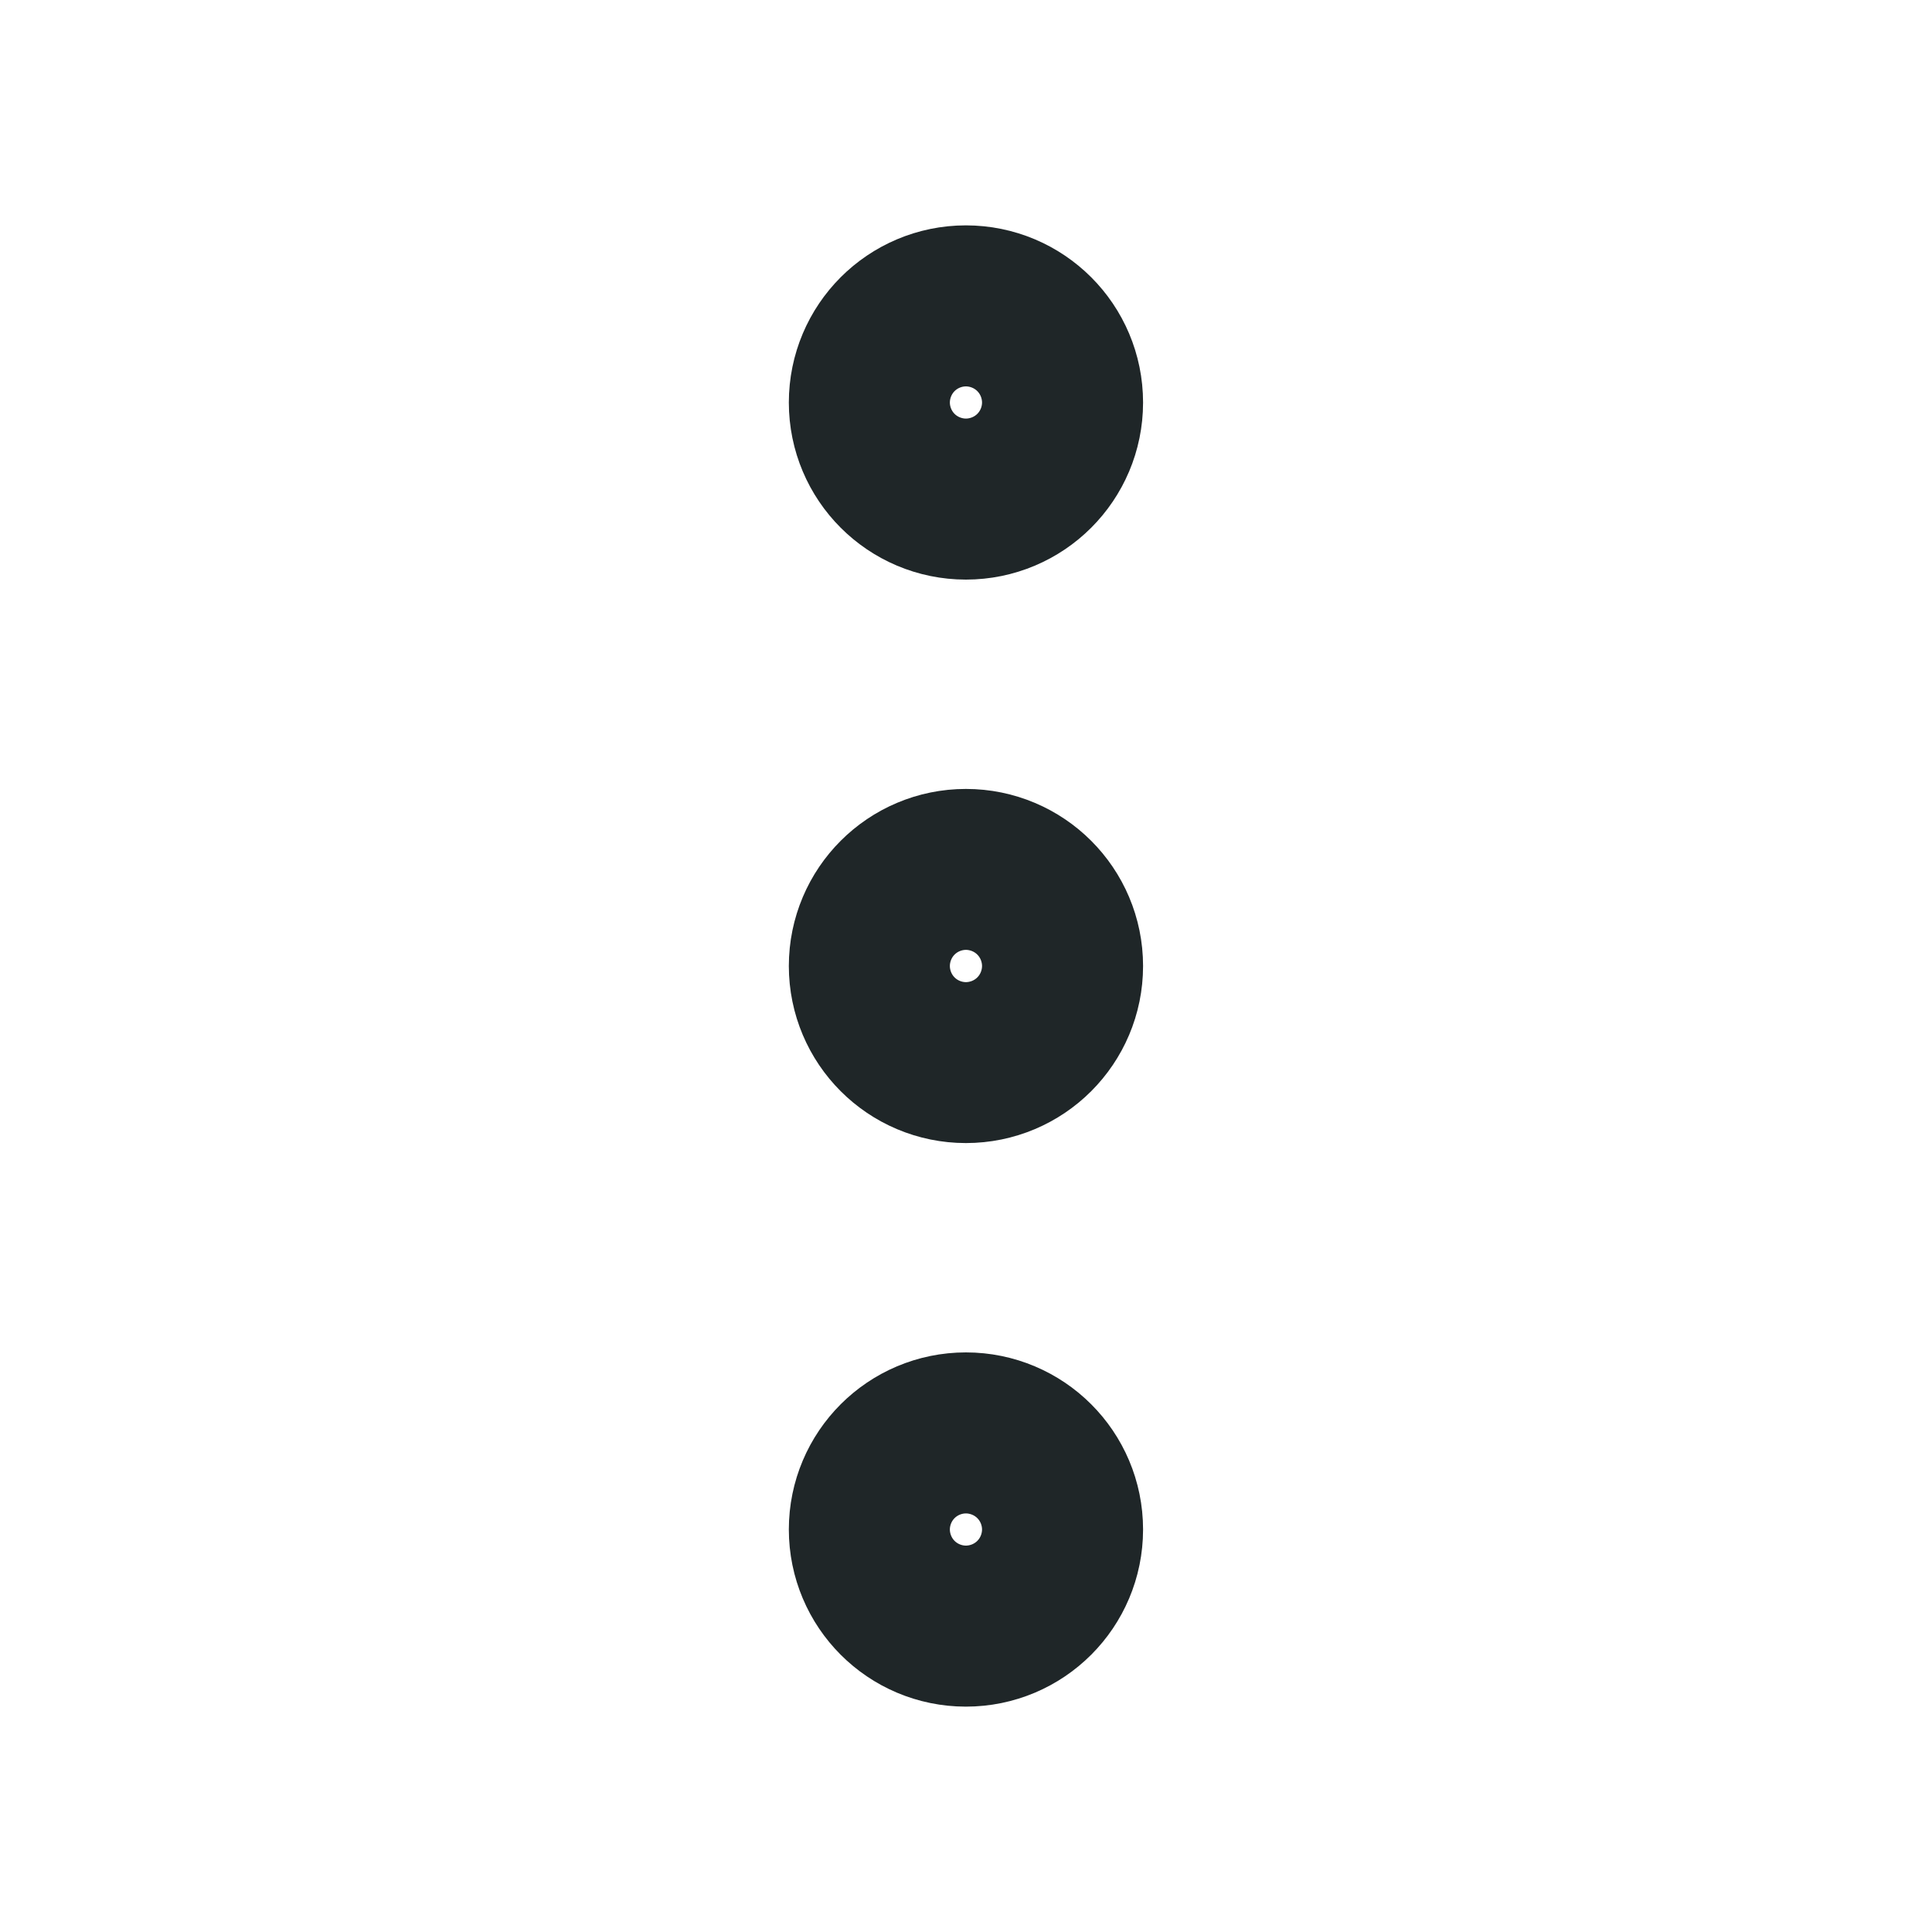
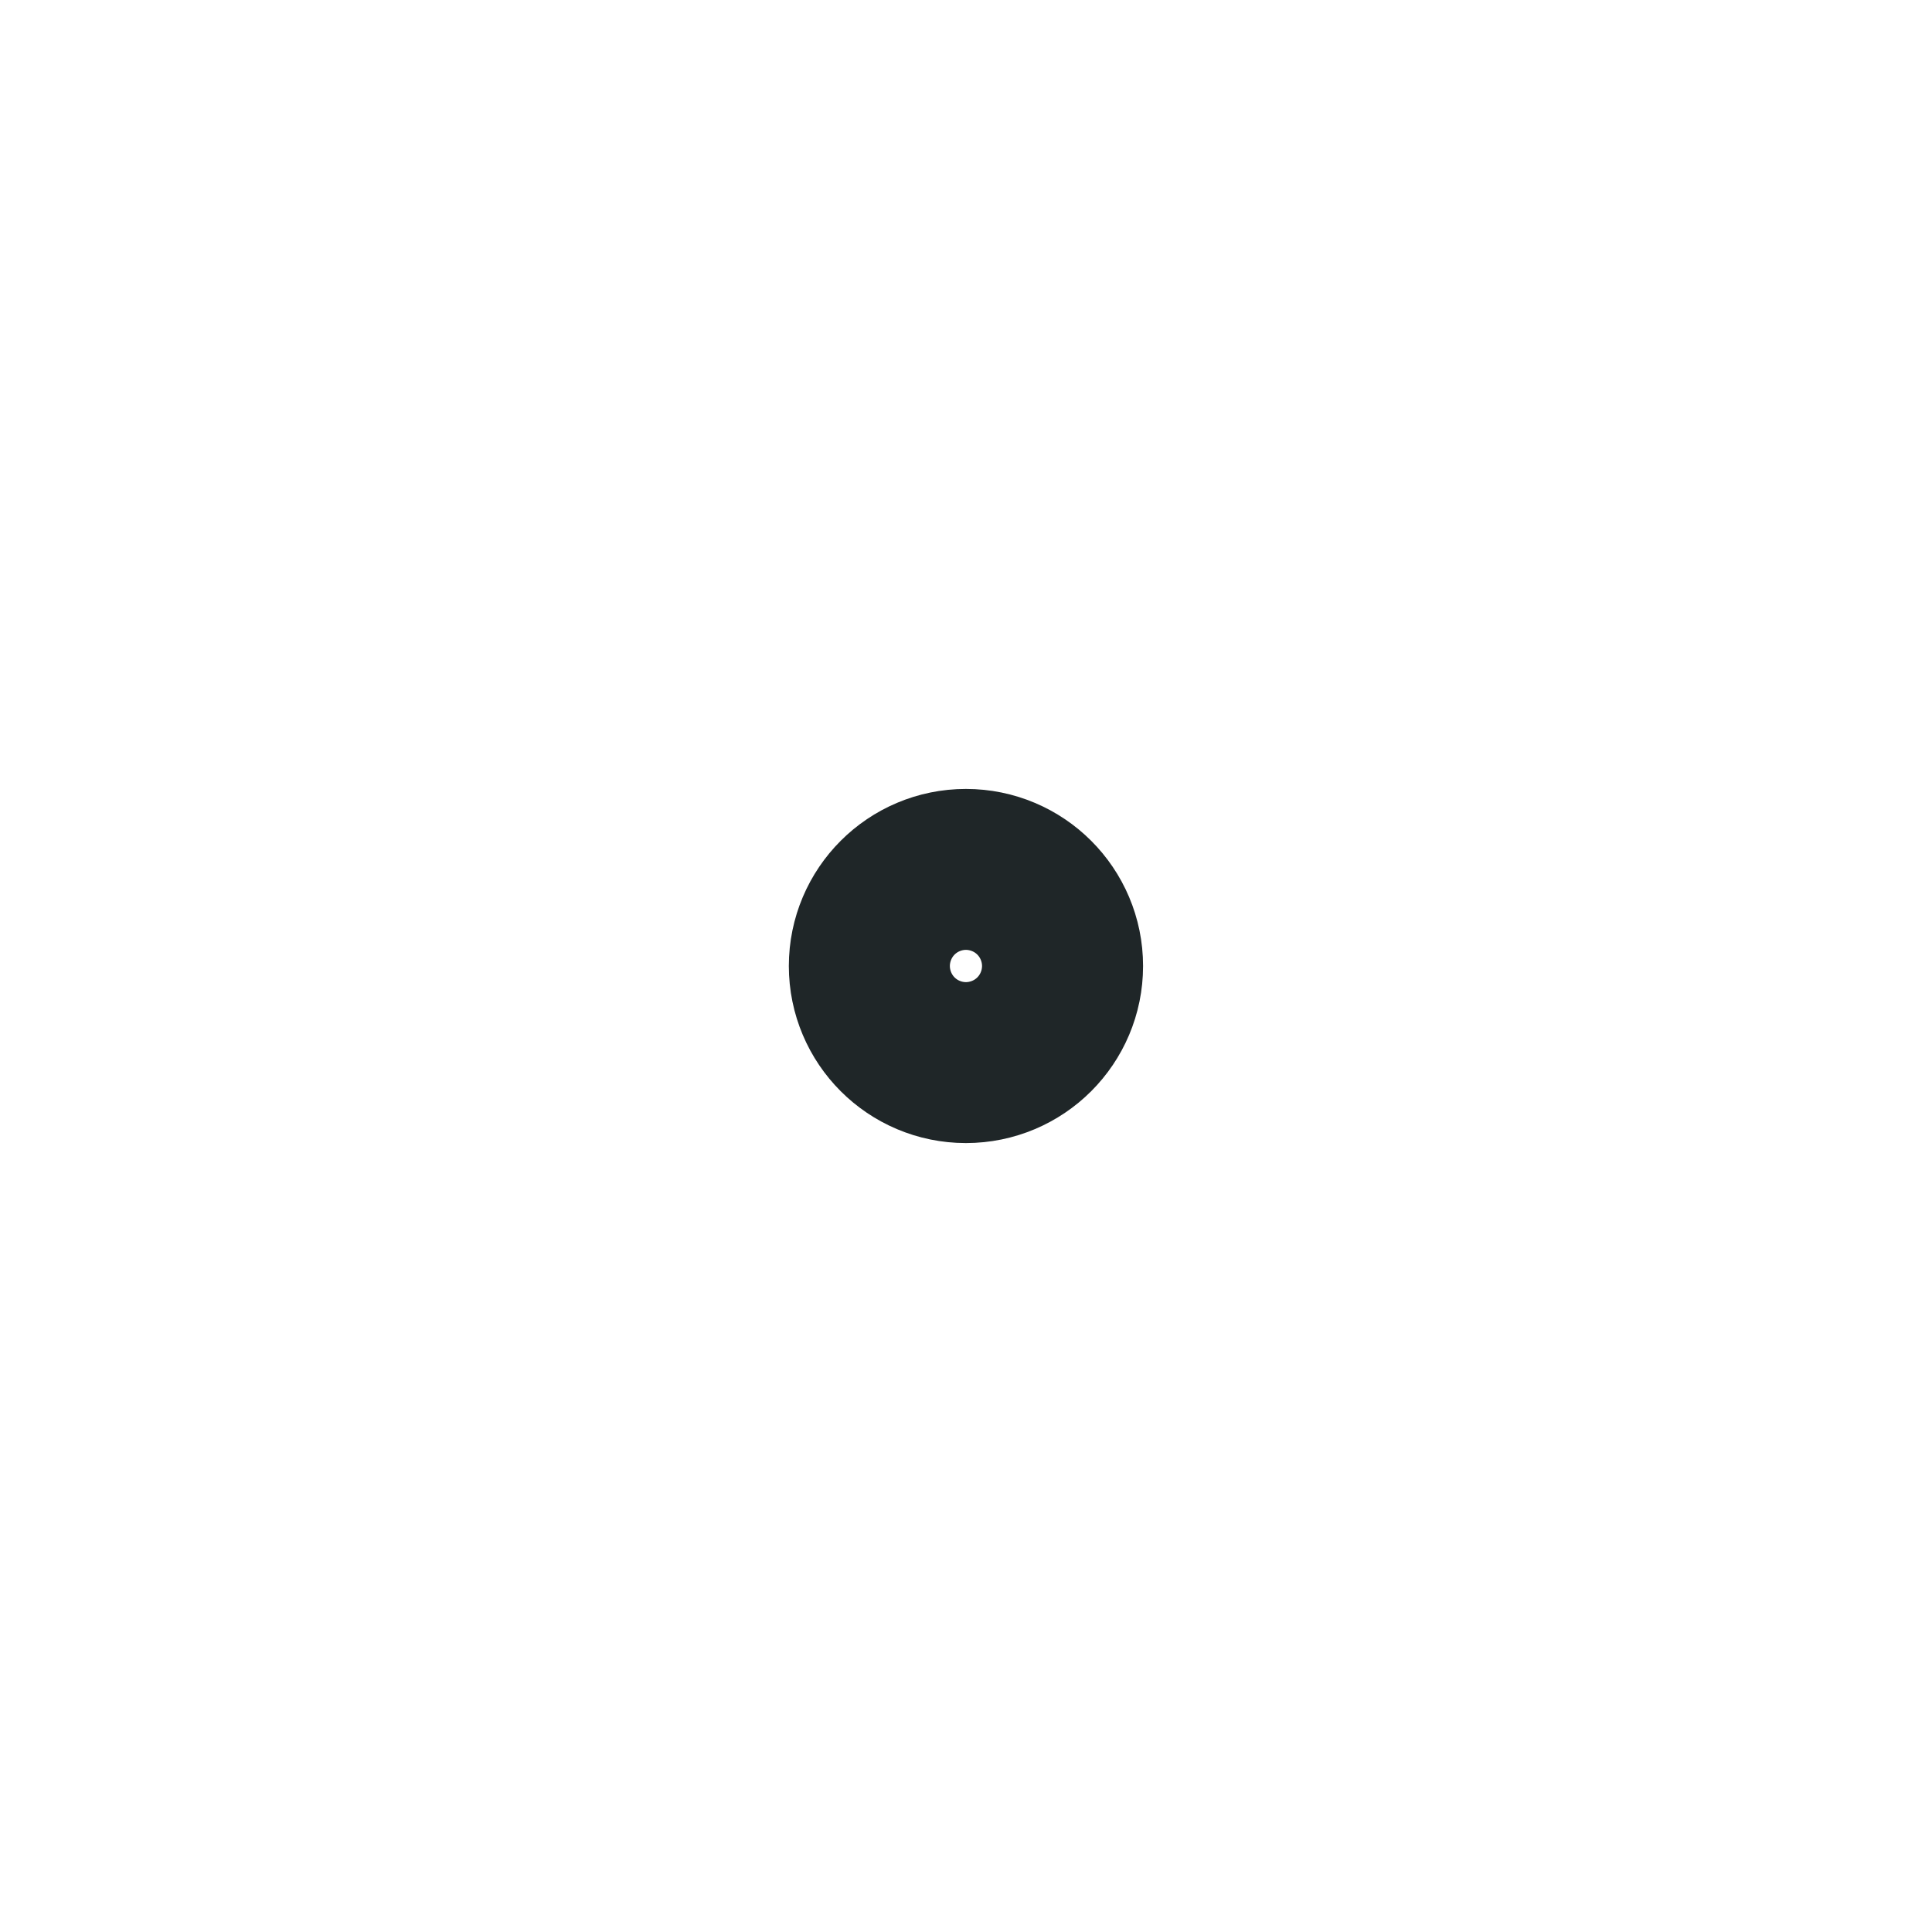
<svg xmlns="http://www.w3.org/2000/svg" width="20" height="20" viewBox="0 0 20 20" fill="none">
  <path d="M9.999 10.833C10.46 10.833 10.833 10.46 10.833 10C10.833 9.54 10.46 9.167 9.999 9.167C9.539 9.167 9.166 9.54 9.166 10C9.166 10.46 9.539 10.833 9.999 10.833Z" stroke="#1F2628" stroke-width="2" stroke-linecap="round" stroke-linejoin="round" />
-   <path d="M9.999 5C10.46 5 10.833 4.627 10.833 4.167C10.833 3.706 10.46 3.333 9.999 3.333C9.539 3.333 9.166 3.706 9.166 4.167C9.166 4.627 9.539 5 9.999 5Z" stroke="#1F2628" stroke-width="2" stroke-linecap="round" stroke-linejoin="round" />
-   <path d="M9.999 16.667C10.46 16.667 10.833 16.294 10.833 15.833C10.833 15.373 10.46 15 9.999 15C9.539 15 9.166 15.373 9.166 15.833C9.166 16.294 9.539 16.667 9.999 16.667Z" stroke="#1F2628" stroke-width="2" stroke-linecap="round" stroke-linejoin="round" />
</svg>